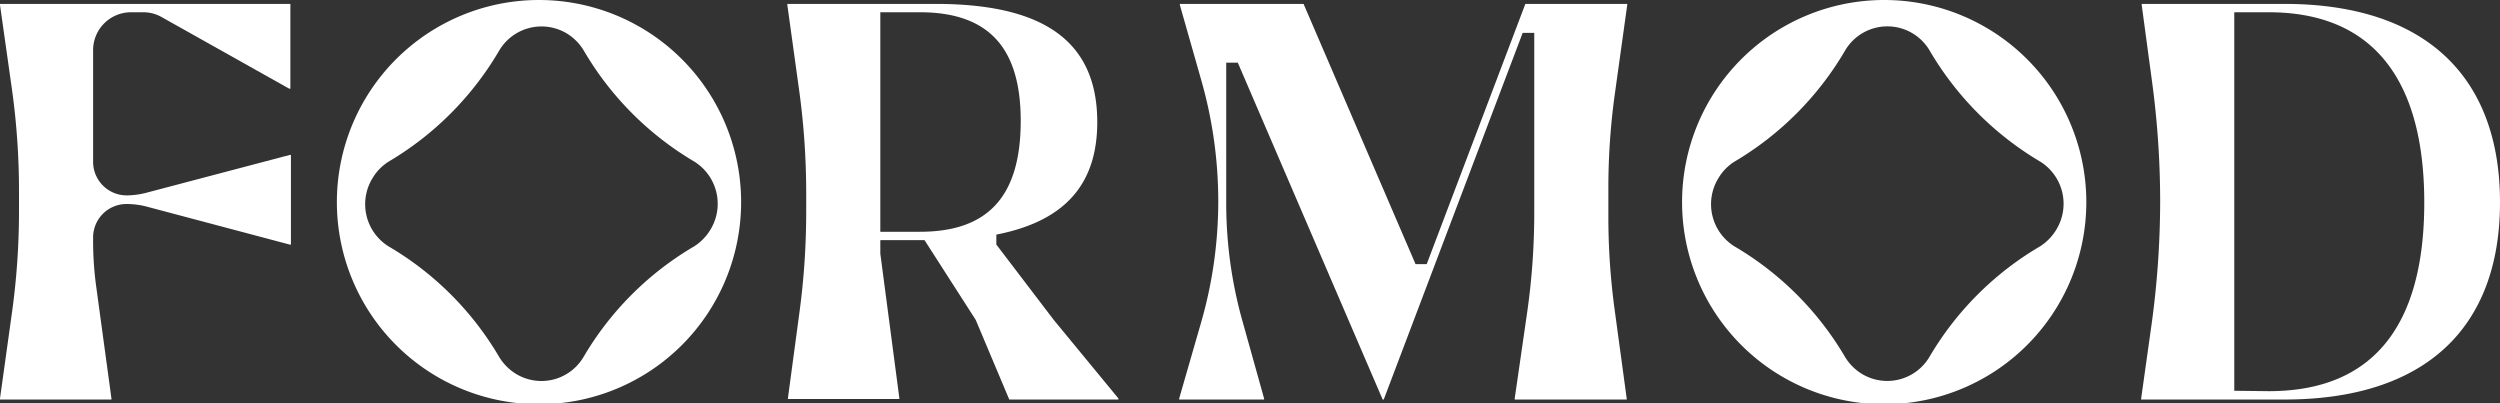
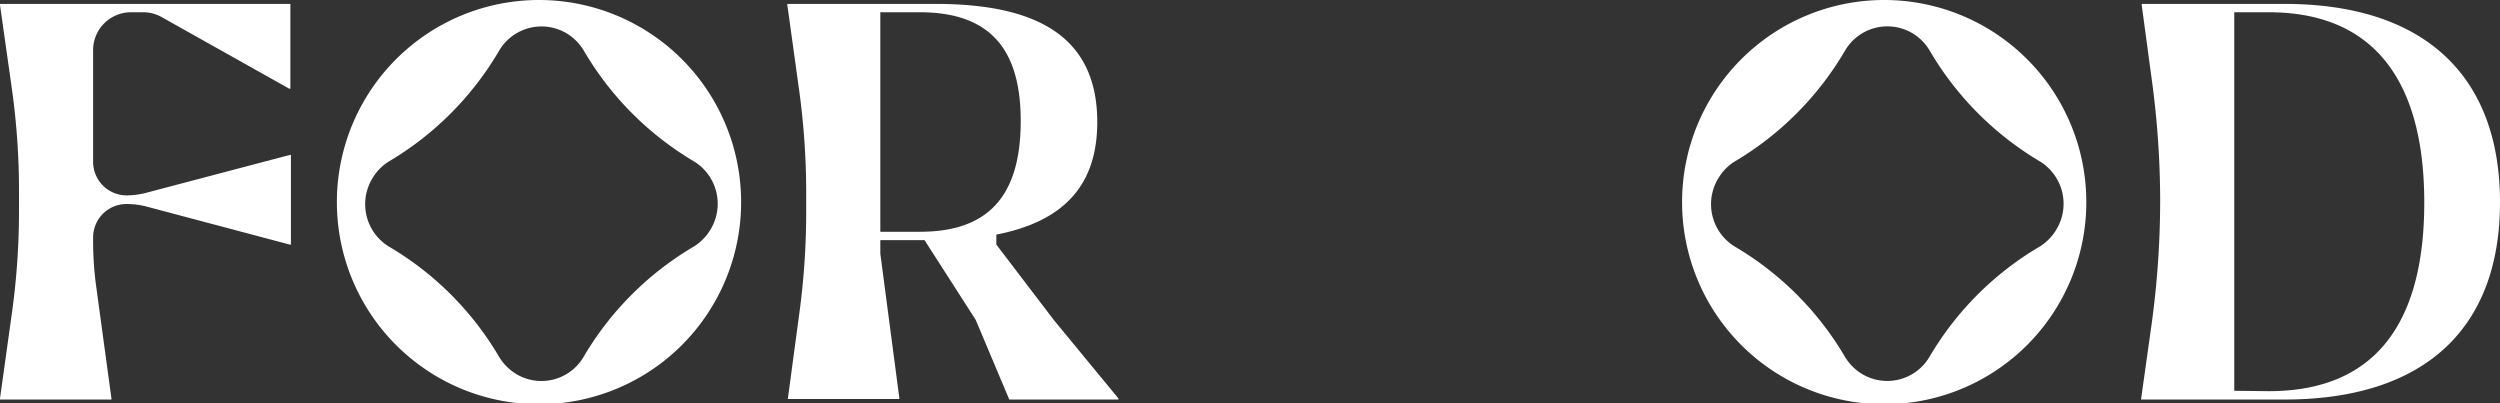
<svg xmlns="http://www.w3.org/2000/svg" viewBox="0 0 185.53 29.94">
  <rect x="0" y="0" width="185.53" height="29.94" fill="#333333" stroke="none" />
  <g id="Layer_2" data-name="Layer 2">
    <g id="Layer_1-2" data-name="Layer 1">
      <path d="M139.83,0a15,15,0,1,0,15,15,15,15,0,0,0-15-15ZM151.4,18.28a23,23,0,0,0-8.22,8.22,3.64,3.64,0,0,1-5,1.25,3.74,3.74,0,0,1-1.25-1.25,23,23,0,0,0-8.22-8.22,3.69,3.69,0,0,1-1.17-5.08A3.63,3.63,0,0,1,128.71,12a23.13,23.13,0,0,0,8.23-8.27,3.64,3.64,0,0,1,6.25,0A23.21,23.21,0,0,0,151.42,12a3.69,3.69,0,0,1,1.16,5.08A3.77,3.77,0,0,1,151.4,18.28Z" fill="#fff" />
      <path d="M40,0a15,15,0,1,0,15,15A15,15,0,0,0,40,0ZM51.52,18.28A23,23,0,0,0,43.3,26.5a3.63,3.63,0,0,1-5,1.25,3.74,3.74,0,0,1-1.25-1.25,23,23,0,0,0-8.22-8.22,3.69,3.69,0,0,1-1.17-5.08A3.63,3.63,0,0,1,28.83,12a23.13,23.13,0,0,0,8.23-8.27,3.65,3.65,0,0,1,5-1.25,3.74,3.74,0,0,1,1.25,1.25A23.1,23.1,0,0,0,51.54,12a3.69,3.69,0,0,1,1.16,5.08A3.77,3.77,0,0,1,51.52,18.28Z" fill="#fff" />
      <path d="M0,29.57l.87-6.24a54.59,54.59,0,0,0,.54-7.66V14.16A54.5,54.5,0,0,0,.9,6.72L0,.37V.29H21.55V6.58h-.09L12,1.27A2.75,2.75,0,0,0,10.64.91H9.72A2.81,2.81,0,0,0,6.91,3.72V12a2.49,2.49,0,0,0,2.49,2.5h0a5.87,5.87,0,0,0,1.44-.19L21.5,11.5h.09v6.65H21.5L10.84,15.32a5.86,5.86,0,0,0-1.44-.18h0a2.48,2.48,0,0,0-2.49,2.49v.27a24.76,24.76,0,0,0,.21,3.22l1.15,8.45v.08H0Z" fill="#fff" />
      <path d="M58.47,29.57l.84-6.25a55.68,55.68,0,0,0,.52-7.63V14.37a55.92,55.92,0,0,0-.55-7.86L58.43.37V.29h11c7.78,0,12,2.6,12,8.77,0,4.42-2.2,7.32-7.49,8.35v.74l4.26,5.59L83,29.57v.08h-8.1l-2.49-5.91-3.8-5.92H65.33v1l1.41,10.71v.08H58.47Zm9.8-12.37c4.92,0,7.48-2.48,7.48-8.23C75.75,3.8,73.6.91,68.27.91H65.33V17.2Z" fill="#fff" />
-       <path d="M87.51,29.57l1.63-5.65a32.47,32.47,0,0,0,1.27-9h0a32.73,32.73,0,0,0-1.23-8.86L87.56.37V.29h9.18l8.31,19.31h.83L113.2.29h7.56V.37l-.91,6.53a50.81,50.81,0,0,0-.49,7.07v2.1a50.93,50.93,0,0,0,.46,6.87l.9,6.63v.08h-8.31v-.08l.93-6.43a52.09,52.09,0,0,0,.52-7.28V2.44H113L102.69,29.65h-.08l-10.75-25H91V15.06a32.35,32.35,0,0,0,1.2,8.75l1.61,5.76v.08H87.51Z" fill="#fff" />
      <path d="M158.9,29.57l.77-5.48a67.15,67.15,0,0,0,.64-9.19h0A66.62,66.62,0,0,0,159.7,6L158.94.37V.29h10.59c10.38,0,16,5.33,16,14.72s-5.62,14.64-16,14.64H158.9Zm9.47-.54c7.77,0,11.54-4.88,11.54-14S176.1.91,168.37.91h-2.56V29Z" fill="#fff" />
    </g>
  </g>
</svg>